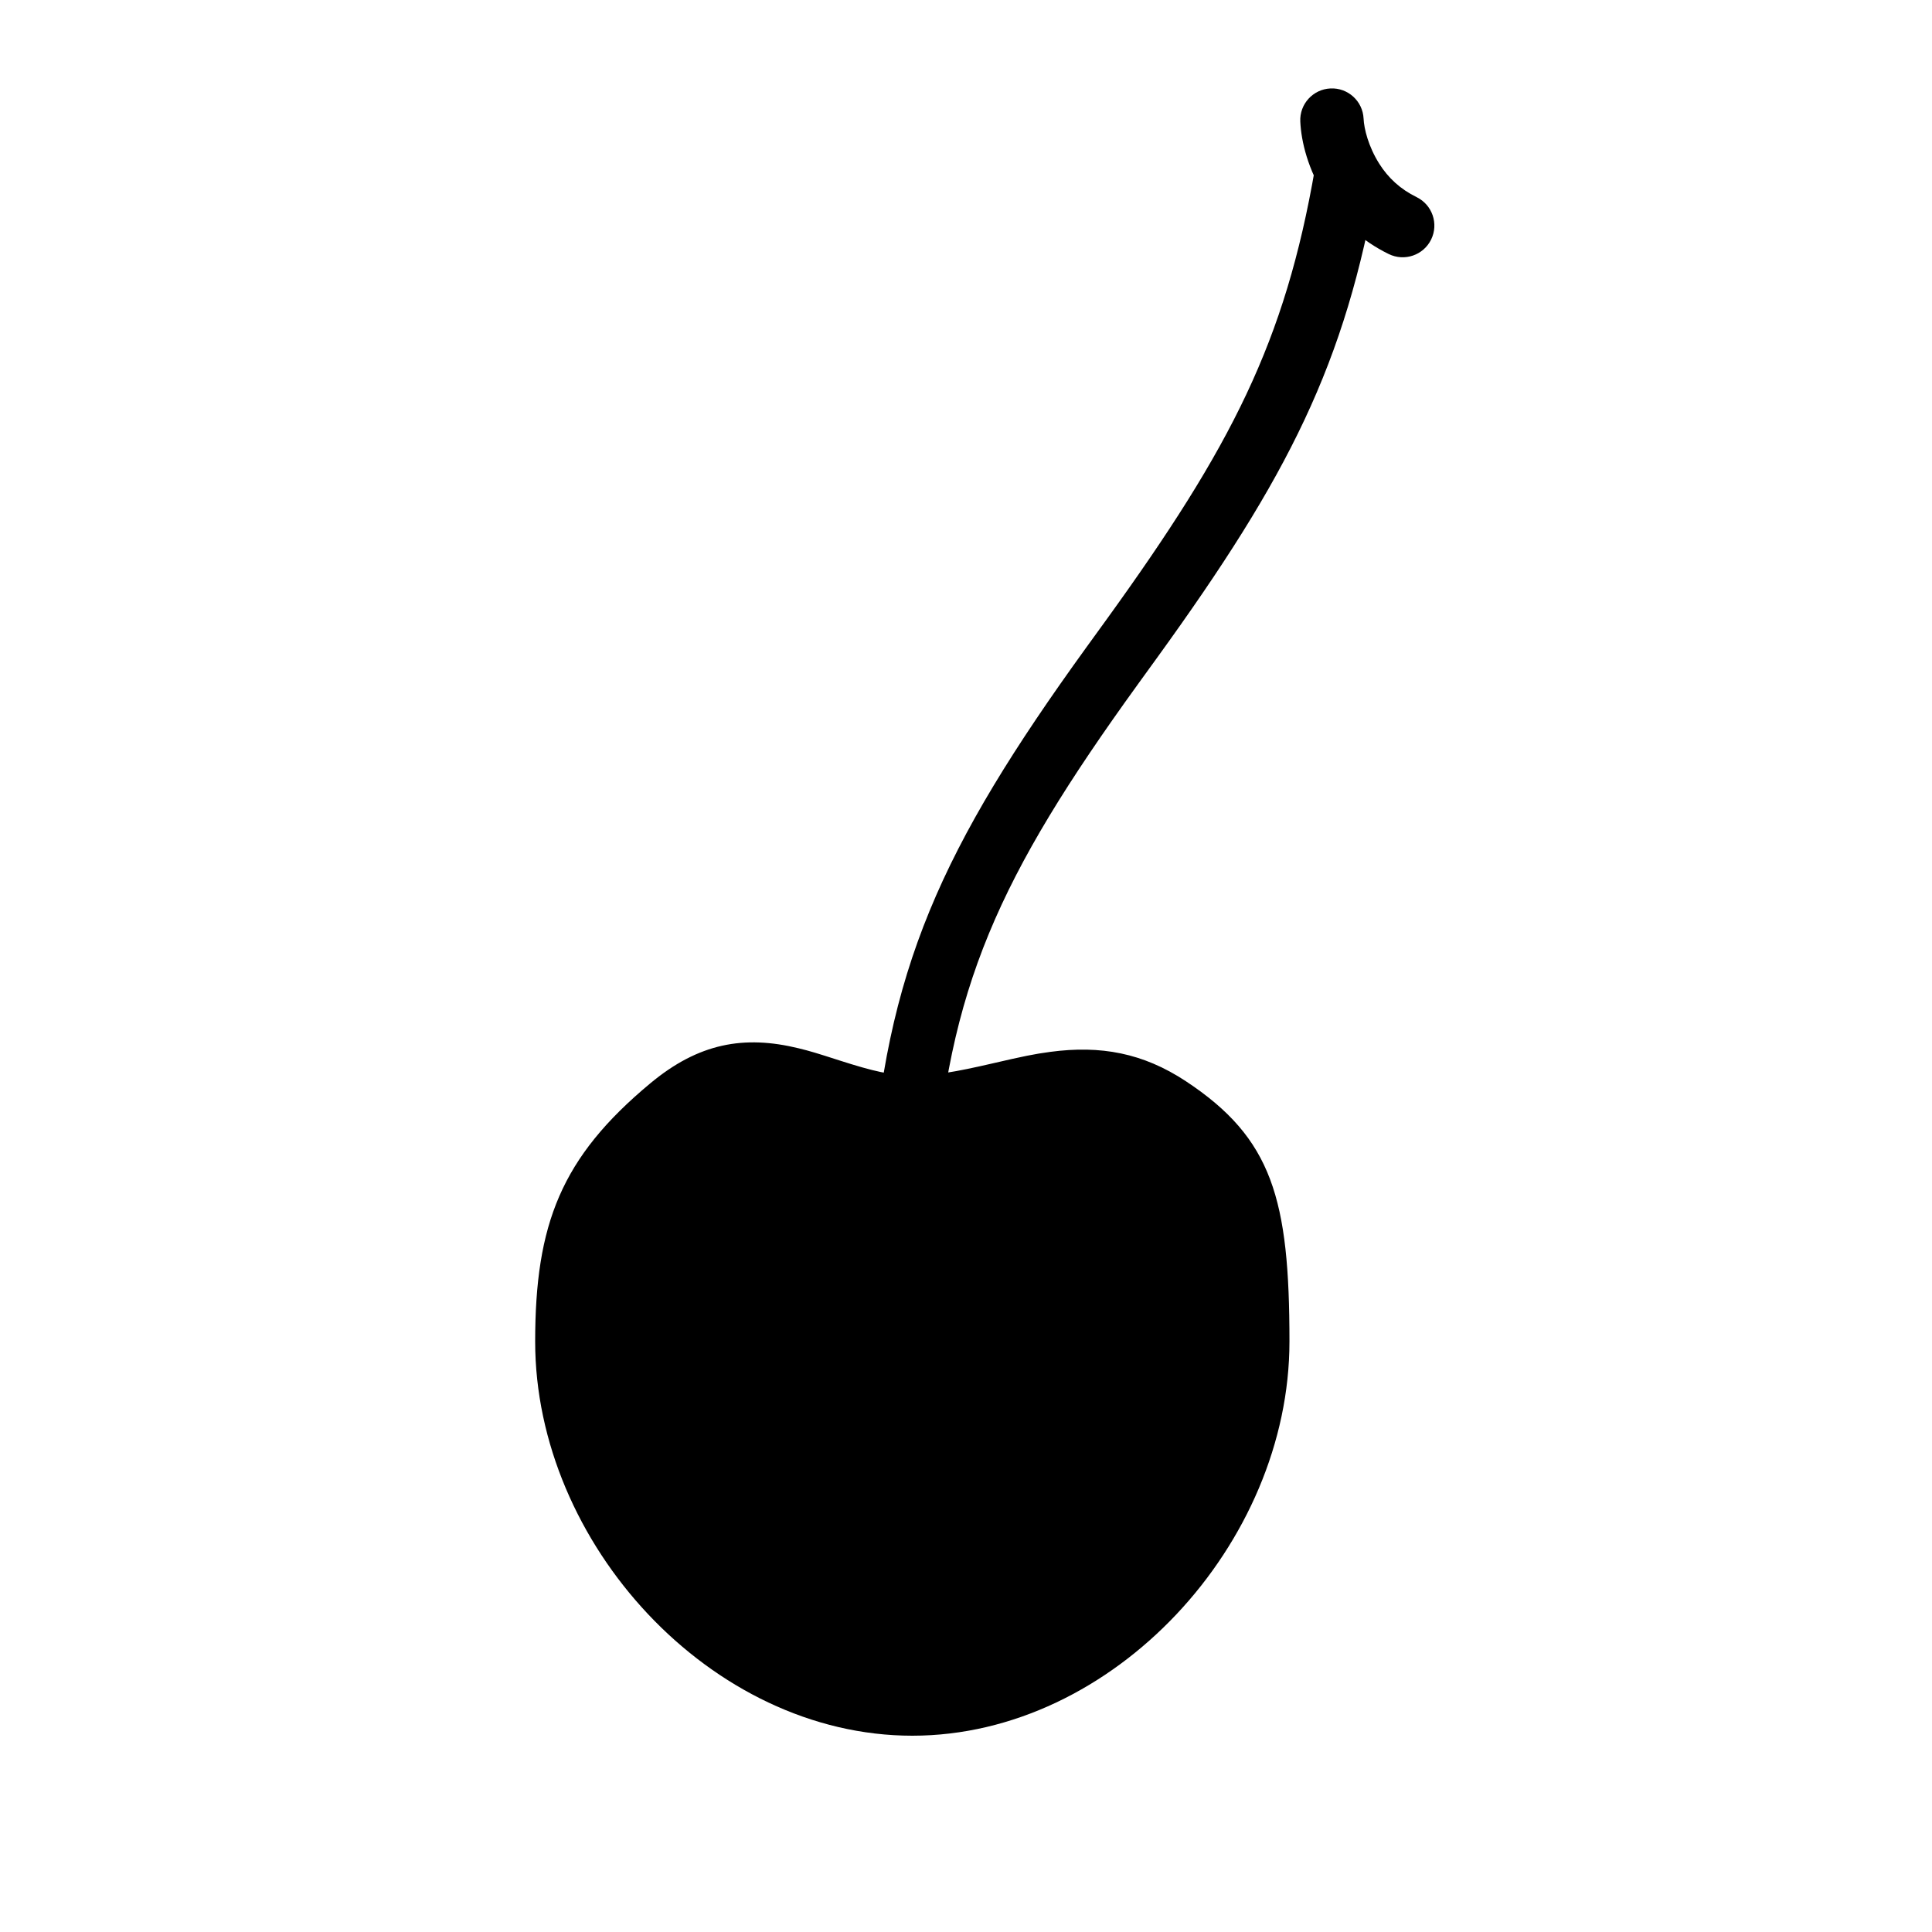
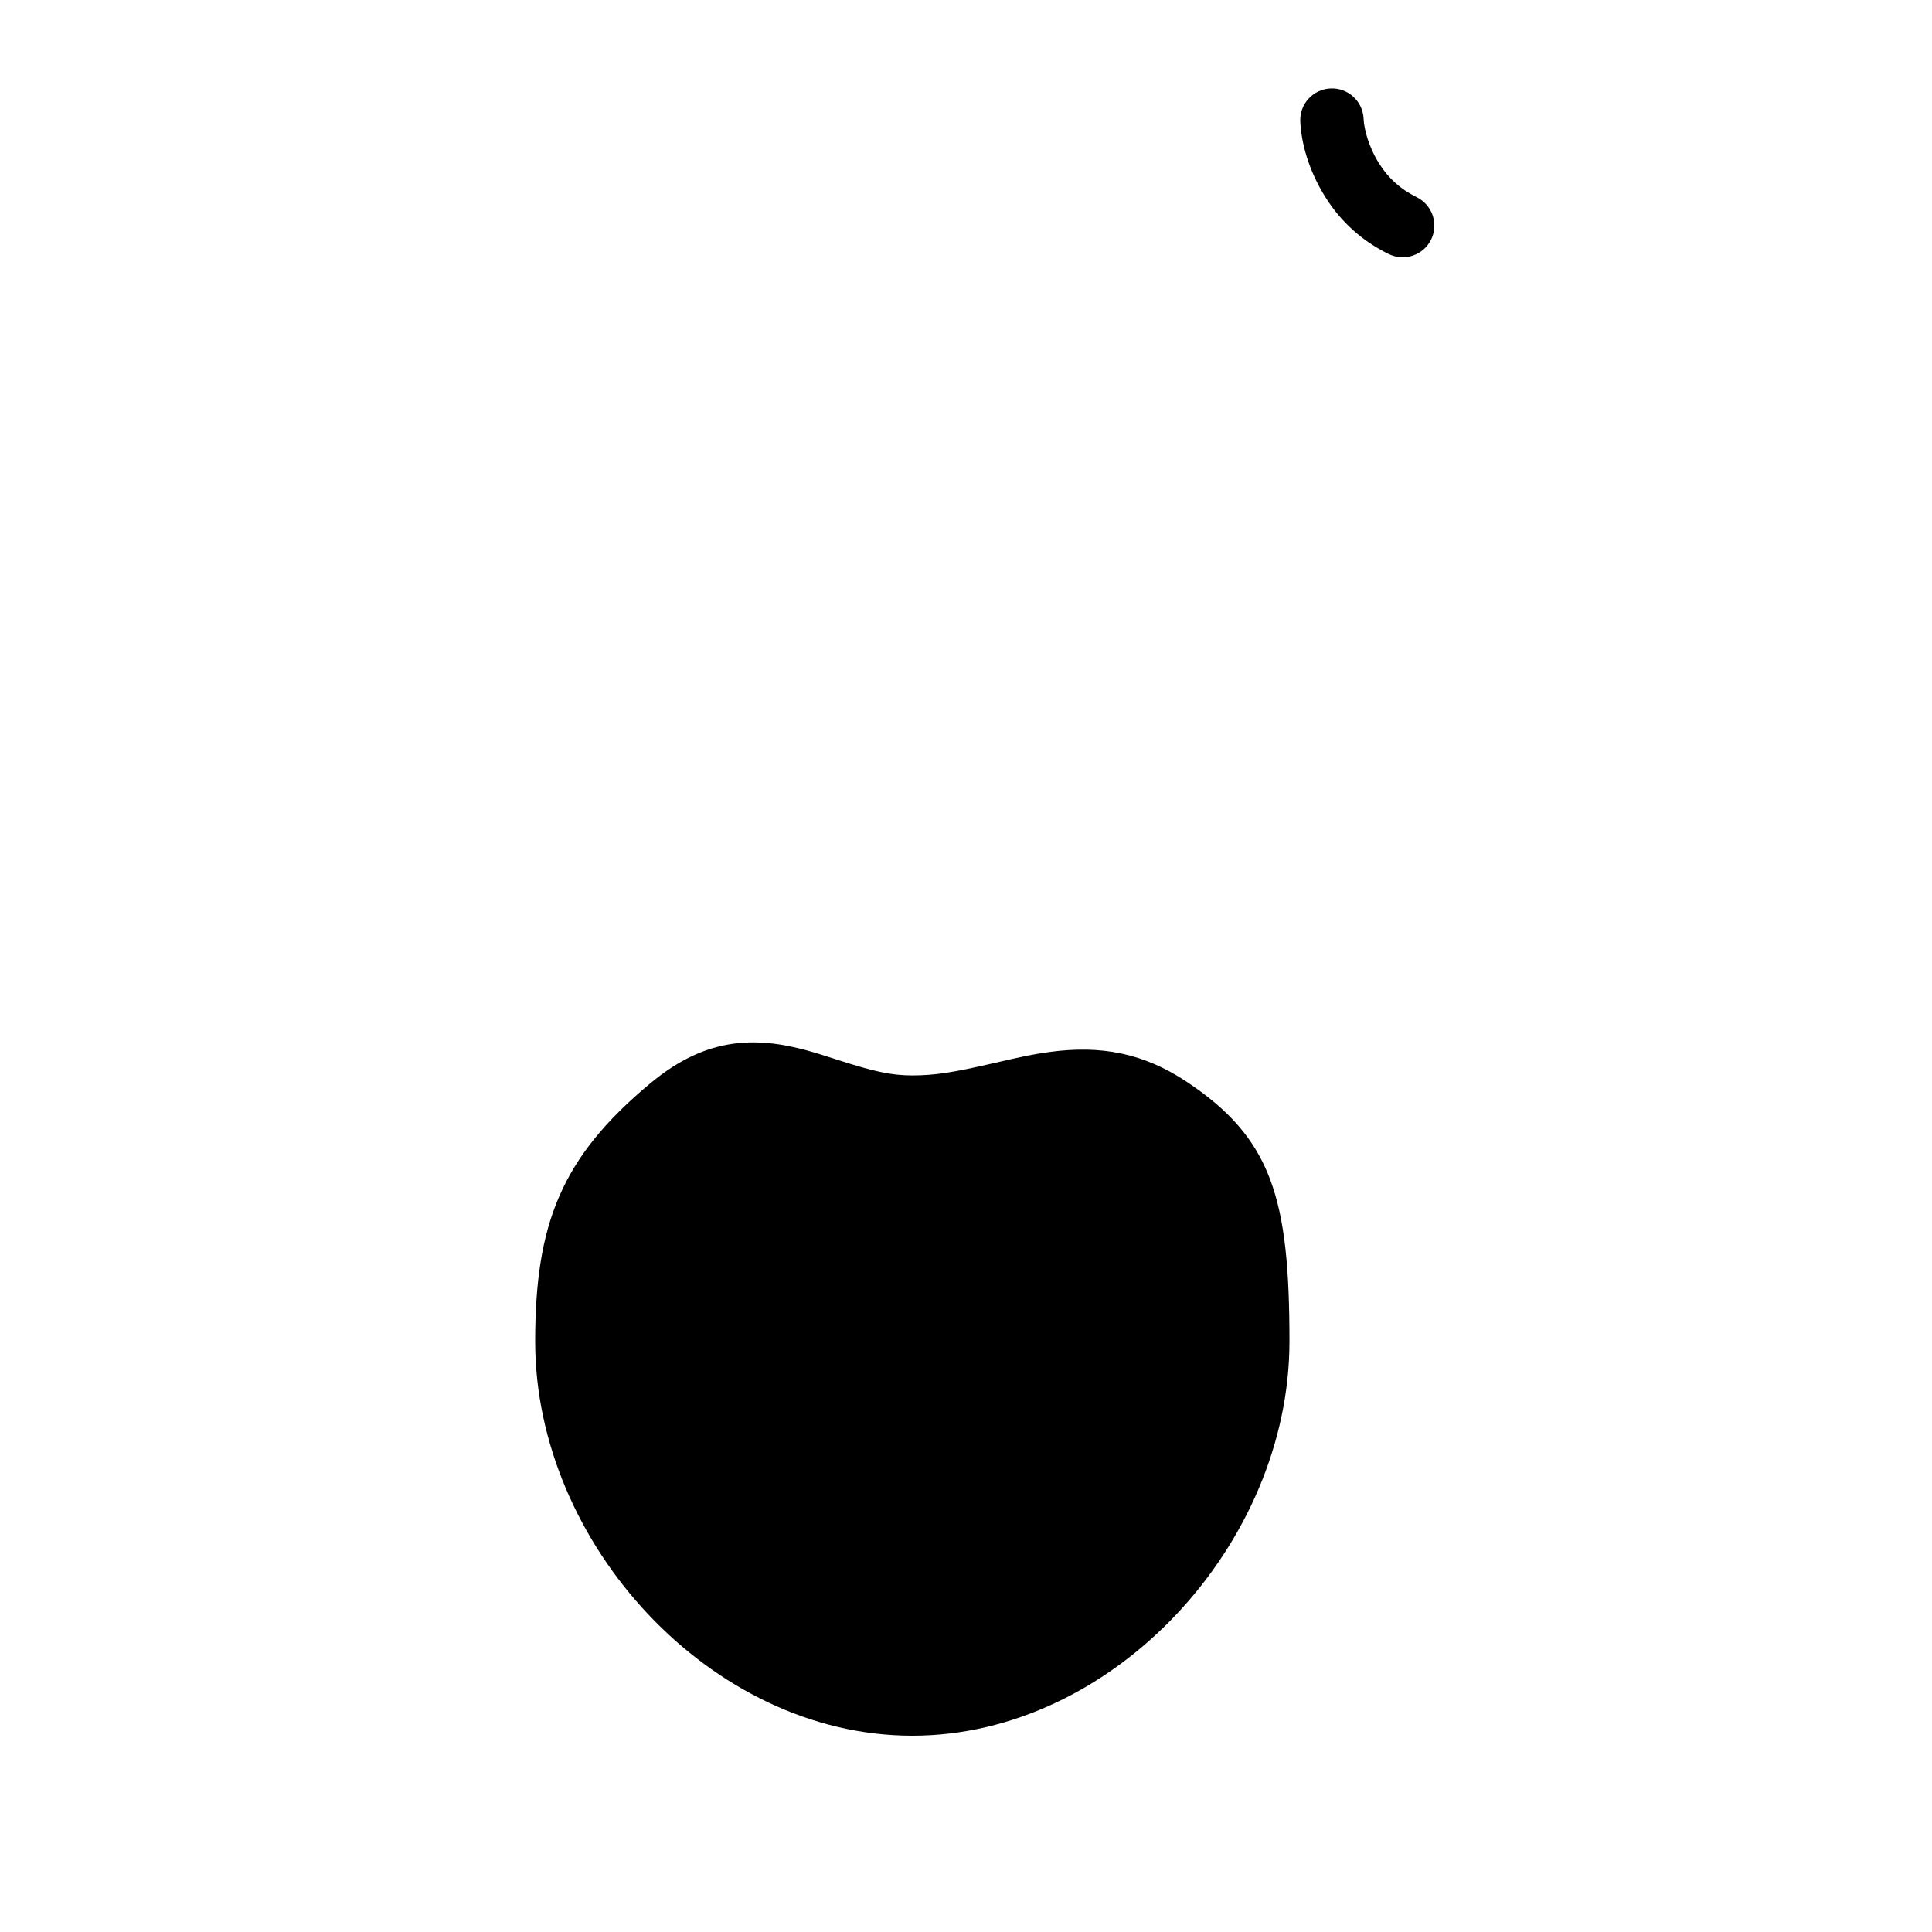
<svg xmlns="http://www.w3.org/2000/svg" fill="#000000" width="800px" height="800px" version="1.1" viewBox="144 144 512 512">
  <g fill-rule="evenodd">
    <path d="m485.72 499.54c0-37.781-4.516-53.867-27.465-69.012-11.379-7.504-22.617-9.539-35.879-7.777-4.312 0.574-7.18 1.172-15.27 3.043-10.211 2.359-15.289 3.203-21.336 3.203-5.578 0-10.242-1.059-19.324-3.977-6.117-1.969-7.731-2.461-10.746-3.199-14.535-3.559-26.562-1.379-39.355 9.262-23.633 19.656-30.52 37.309-30.52 68.457 0 53.43 46.531 104.44 99.945 104.44 53.418 0 99.949-51.008 99.949-104.44z" />
-     <path d="m445.52 325.38c2.637-3.637 2.637-3.637 5.285-7.301 34.582-47.844 49.773-77.59 58.227-126.57 0.789-4.57-2.277-8.914-6.848-9.703-4.57-0.789-8.914 2.273-9.703 6.844-7.926 45.938-22.07 73.637-55.285 119.59-2.641 3.644-2.641 3.644-5.285 7.297-38.445 53.18-53.355 85.535-57.09 142.7-0.301 4.625 3.207 8.621 7.836 8.926 4.625 0.301 8.621-3.207 8.926-7.832 3.484-53.387 17.176-83.098 53.938-133.95z" />
-     <path d="m495.34 196.39c3.965 6.273 9.492 11.422 16.703 14.941 4.168 2.031 9.195 0.301 11.227-3.863 2.035-4.168 0.305-9.195-3.863-11.23-4.301-2.102-7.516-5.094-9.875-8.824-2.906-4.598-4.043-9.289-4.168-11.98-0.215-4.633-4.144-8.215-8.777-7.996-4.633 0.215-8.215 4.144-7.996 8.777 0.246 5.348 2.031 12.715 6.75 20.176z" />
+     <path d="m495.34 196.39c3.965 6.273 9.492 11.422 16.703 14.941 4.168 2.031 9.195 0.301 11.227-3.863 2.035-4.168 0.305-9.195-3.863-11.23-4.301-2.102-7.516-5.094-9.875-8.824-2.906-4.598-4.043-9.289-4.168-11.98-0.215-4.633-4.144-8.215-8.777-7.996-4.633 0.215-8.215 4.144-7.996 8.777 0.246 5.348 2.031 12.715 6.75 20.176" />
  </g>
</svg>